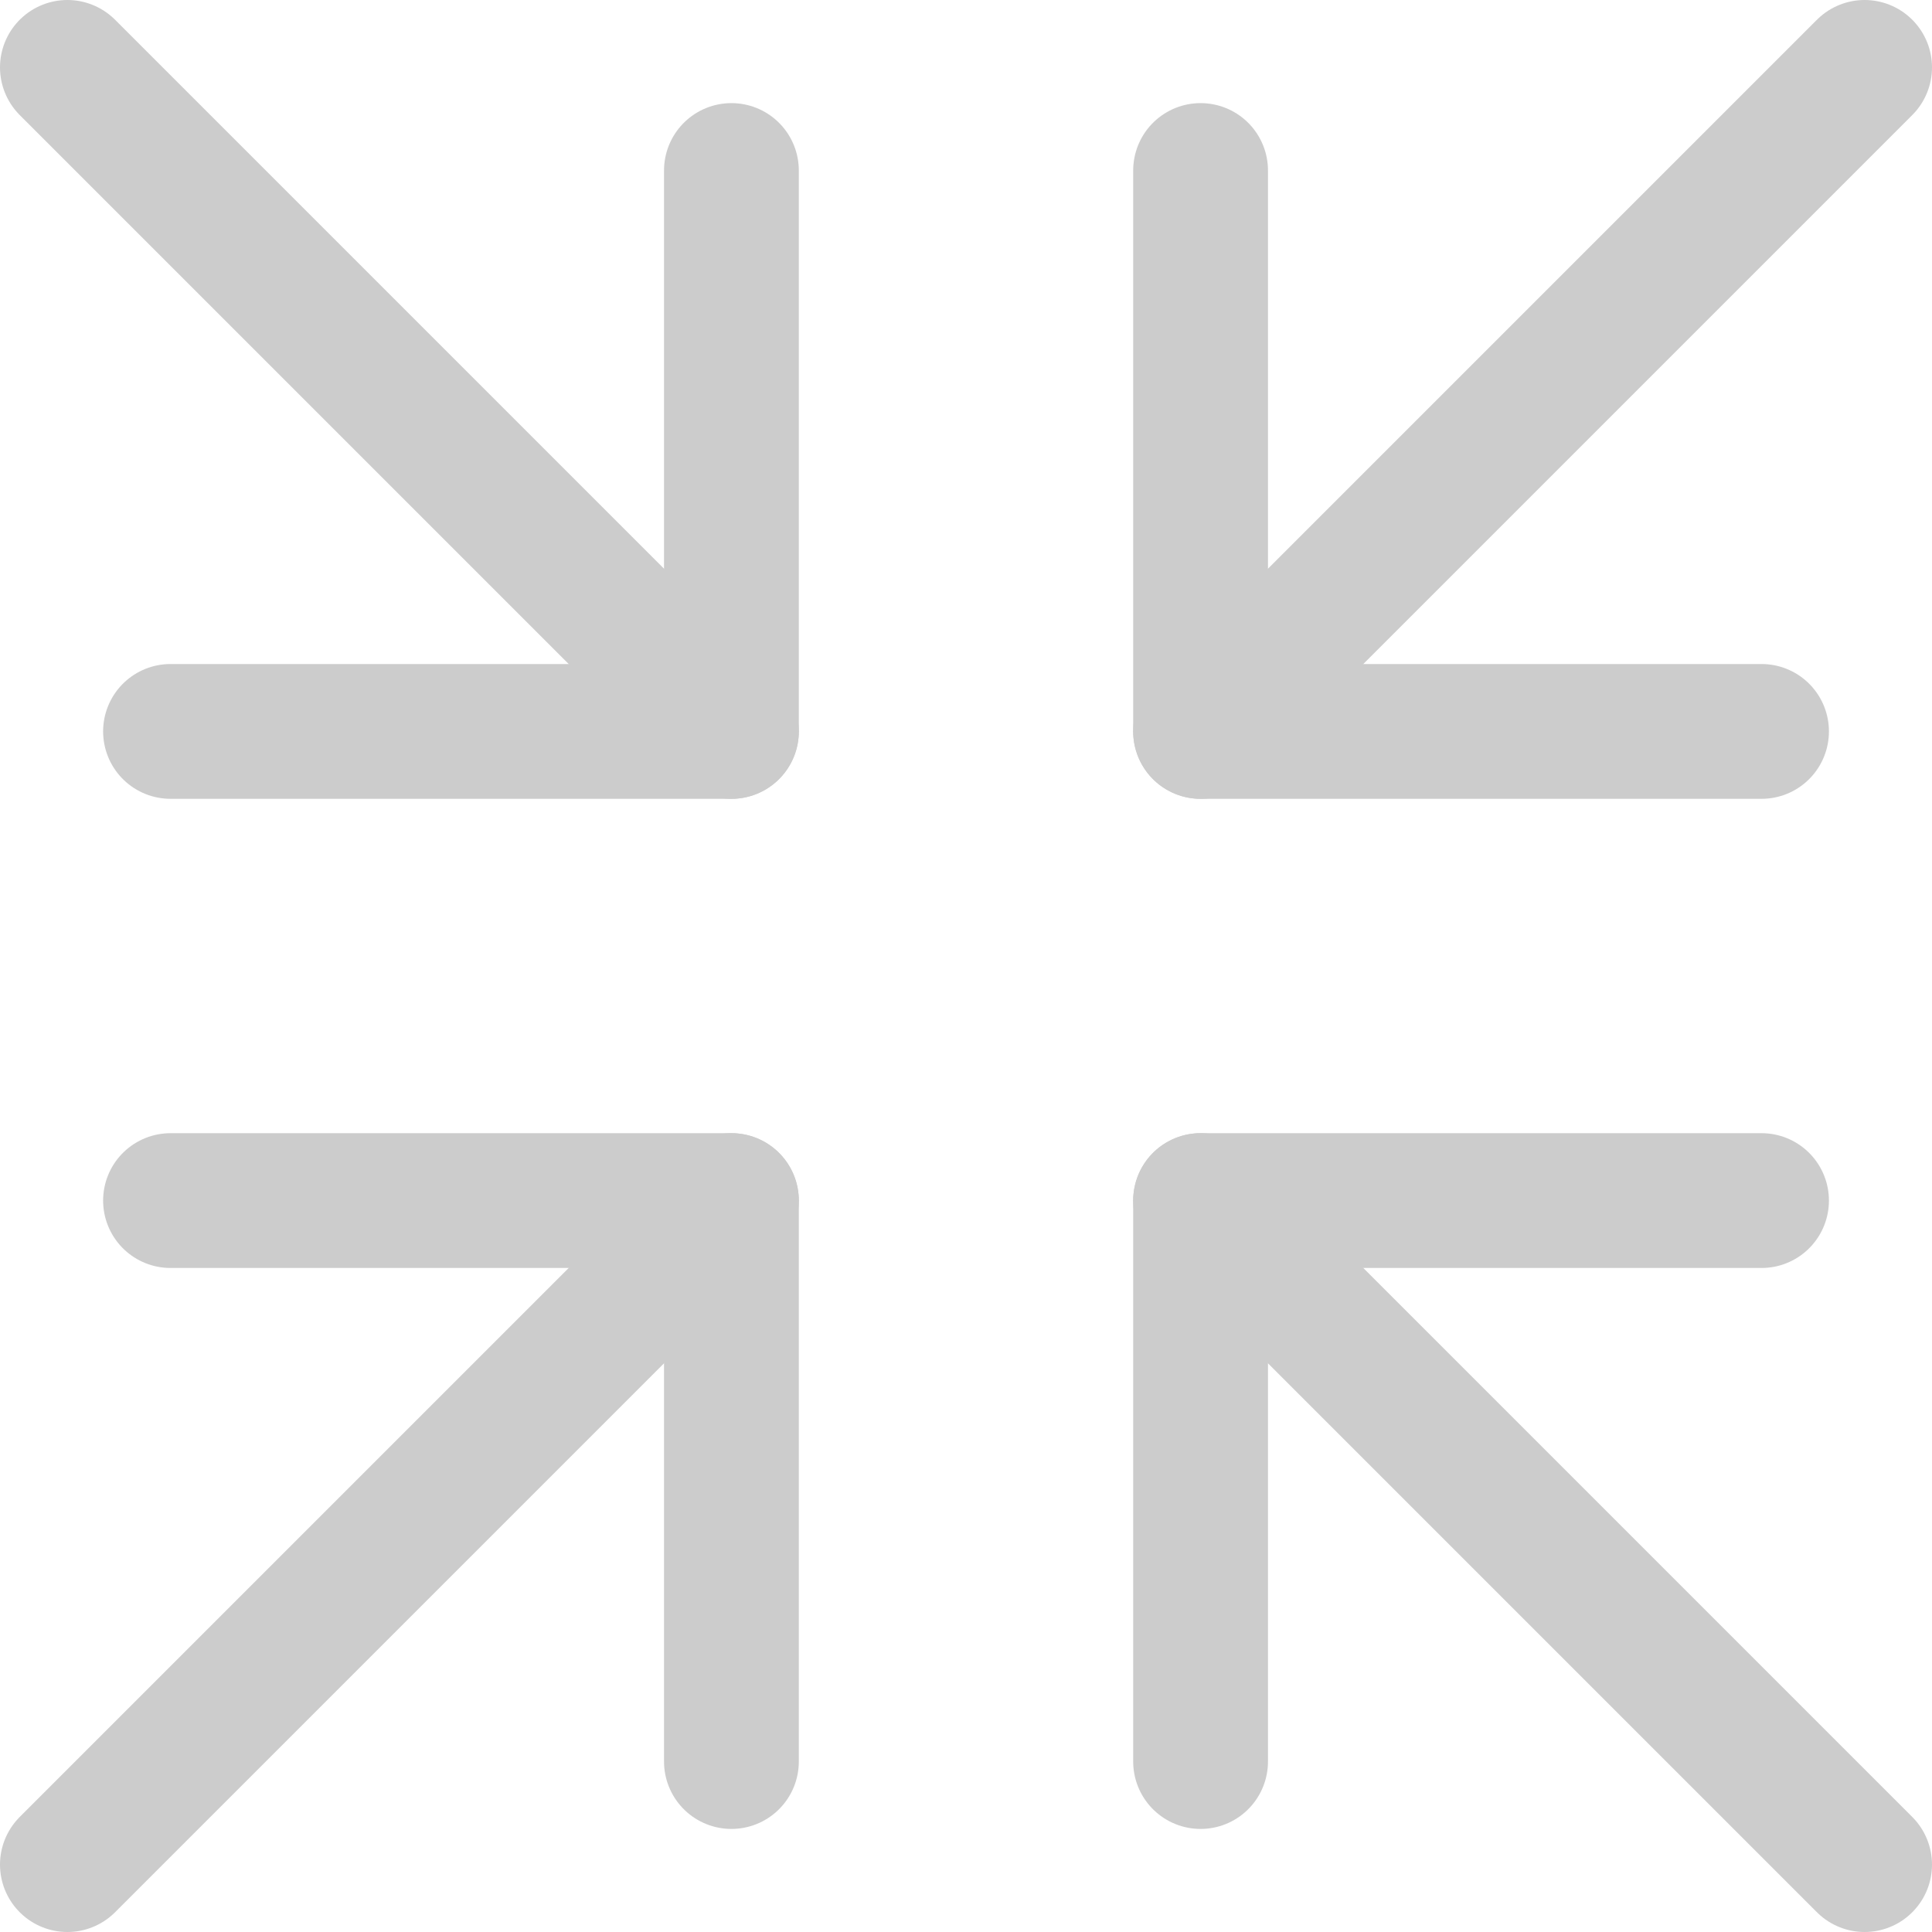
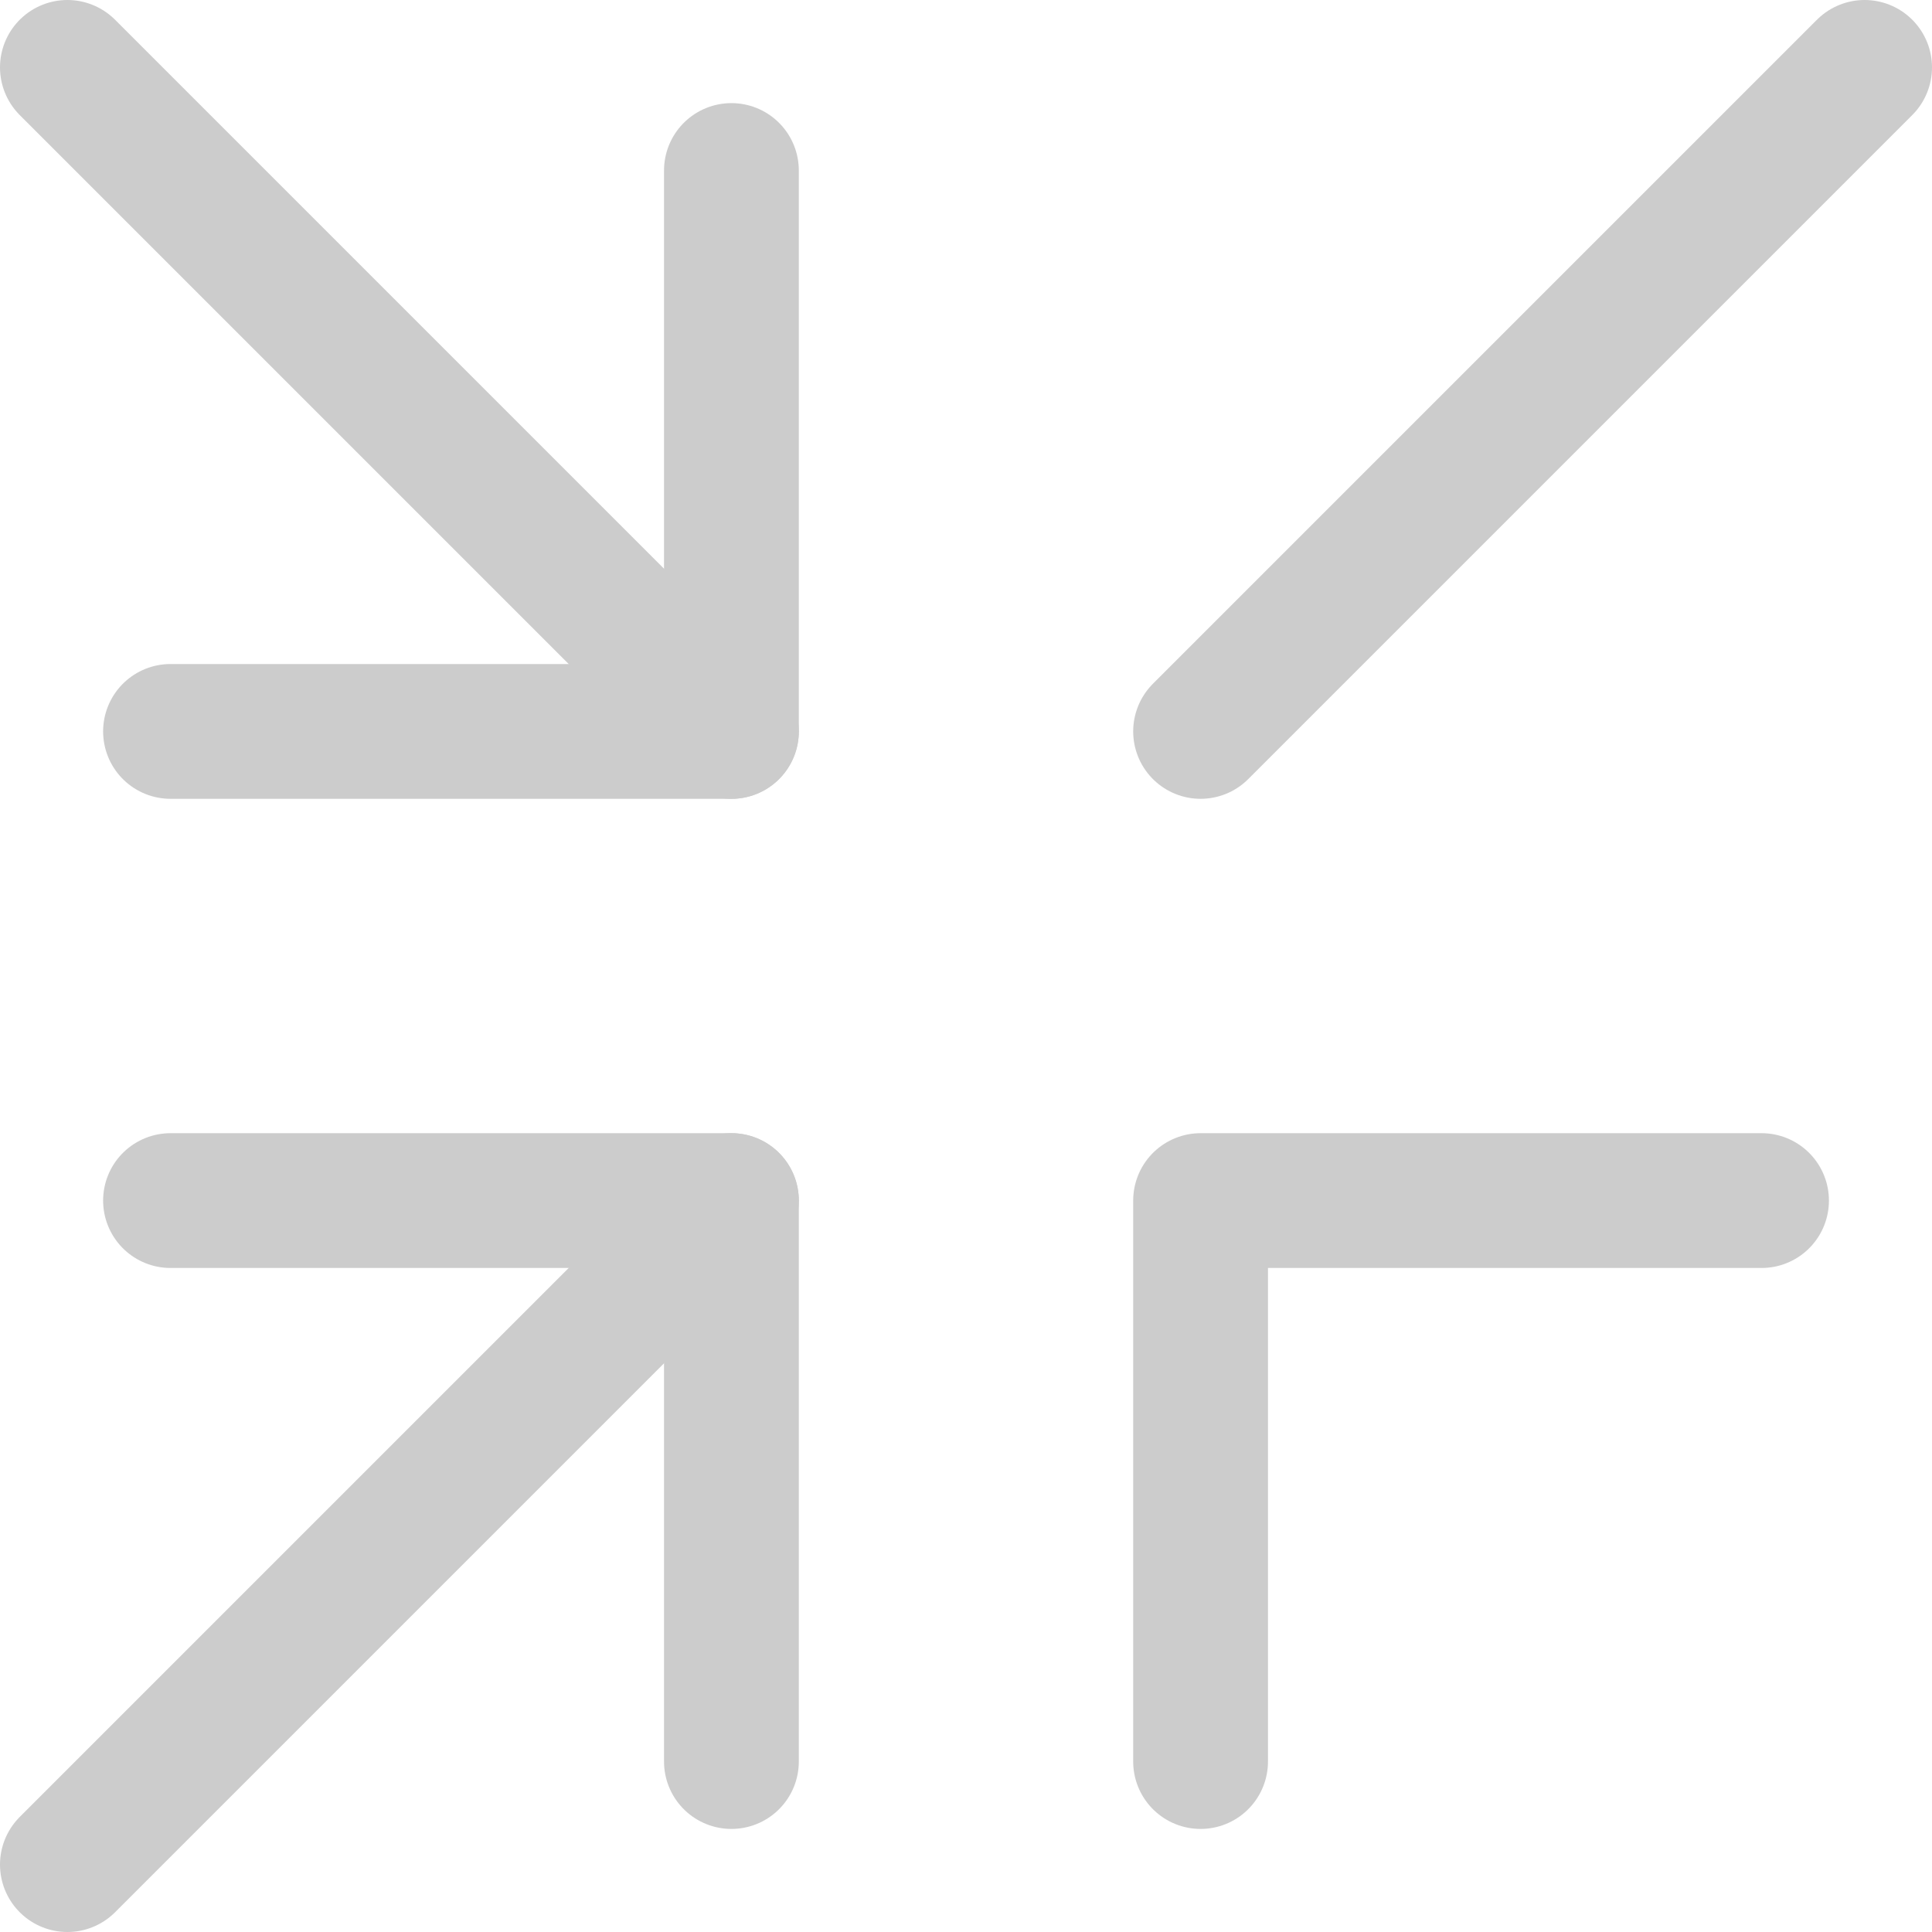
<svg xmlns="http://www.w3.org/2000/svg" version="1.1" x="0px" y="0px" width="43px" height="43px" viewBox="0 0 43 43" enable-background="new 0 0 43 43" xml:space="preserve">
  <defs>
</defs>
  <g id="Compress_1_">
-     <polyline fill="none" stroke="#CCCCCC" stroke-width="3" stroke-linecap="round" stroke-linejoin="round" stroke-miterlimit="10" points="   26.721,3.795 26.721,16.279 39.206,16.279  " />
    <polyline fill="none" stroke="#CCCCCC" stroke-width="3" stroke-linecap="round" stroke-linejoin="round" stroke-miterlimit="10" points="   39.206,26.721 26.721,26.721 26.721,39.206  " />
    <polyline fill="none" stroke="#CCCCCC" stroke-width="3" stroke-linecap="round" stroke-linejoin="round" stroke-miterlimit="10" points="   16.279,39.206 16.279,26.721 3.795,26.721  " />
    <line fill="none" stroke="#CCCCCC" stroke-width="3" stroke-linecap="round" stroke-linejoin="round" stroke-miterlimit="10" x1="41.5" y1="1.5" x2="26.721" y2="16.279" />
    <line fill="none" stroke="#CCCCCC" stroke-width="3" stroke-linecap="round" stroke-linejoin="round" stroke-miterlimit="10" x1="16.279" y1="26.721" x2="1.5" y2="41.5" />
-     <line fill="none" stroke="#CCCCCC" stroke-width="3" stroke-linecap="round" stroke-linejoin="round" stroke-miterlimit="10" x1="41.5" y1="41.5" x2="26.721" y2="26.721" />
    <g>
      <polyline fill="none" stroke="#CCCCCC" stroke-width="3" stroke-linecap="round" stroke-linejoin="round" stroke-miterlimit="10" points="    3.795,16.279 16.279,16.279 16.279,3.795   " />
      <line fill="none" stroke="#CCCCCC" stroke-width="3" stroke-linecap="round" stroke-linejoin="round" stroke-miterlimit="10" x1="16.279" y1="16.279" x2="1.5" y2="1.5" />
    </g>
  </g>
</svg>